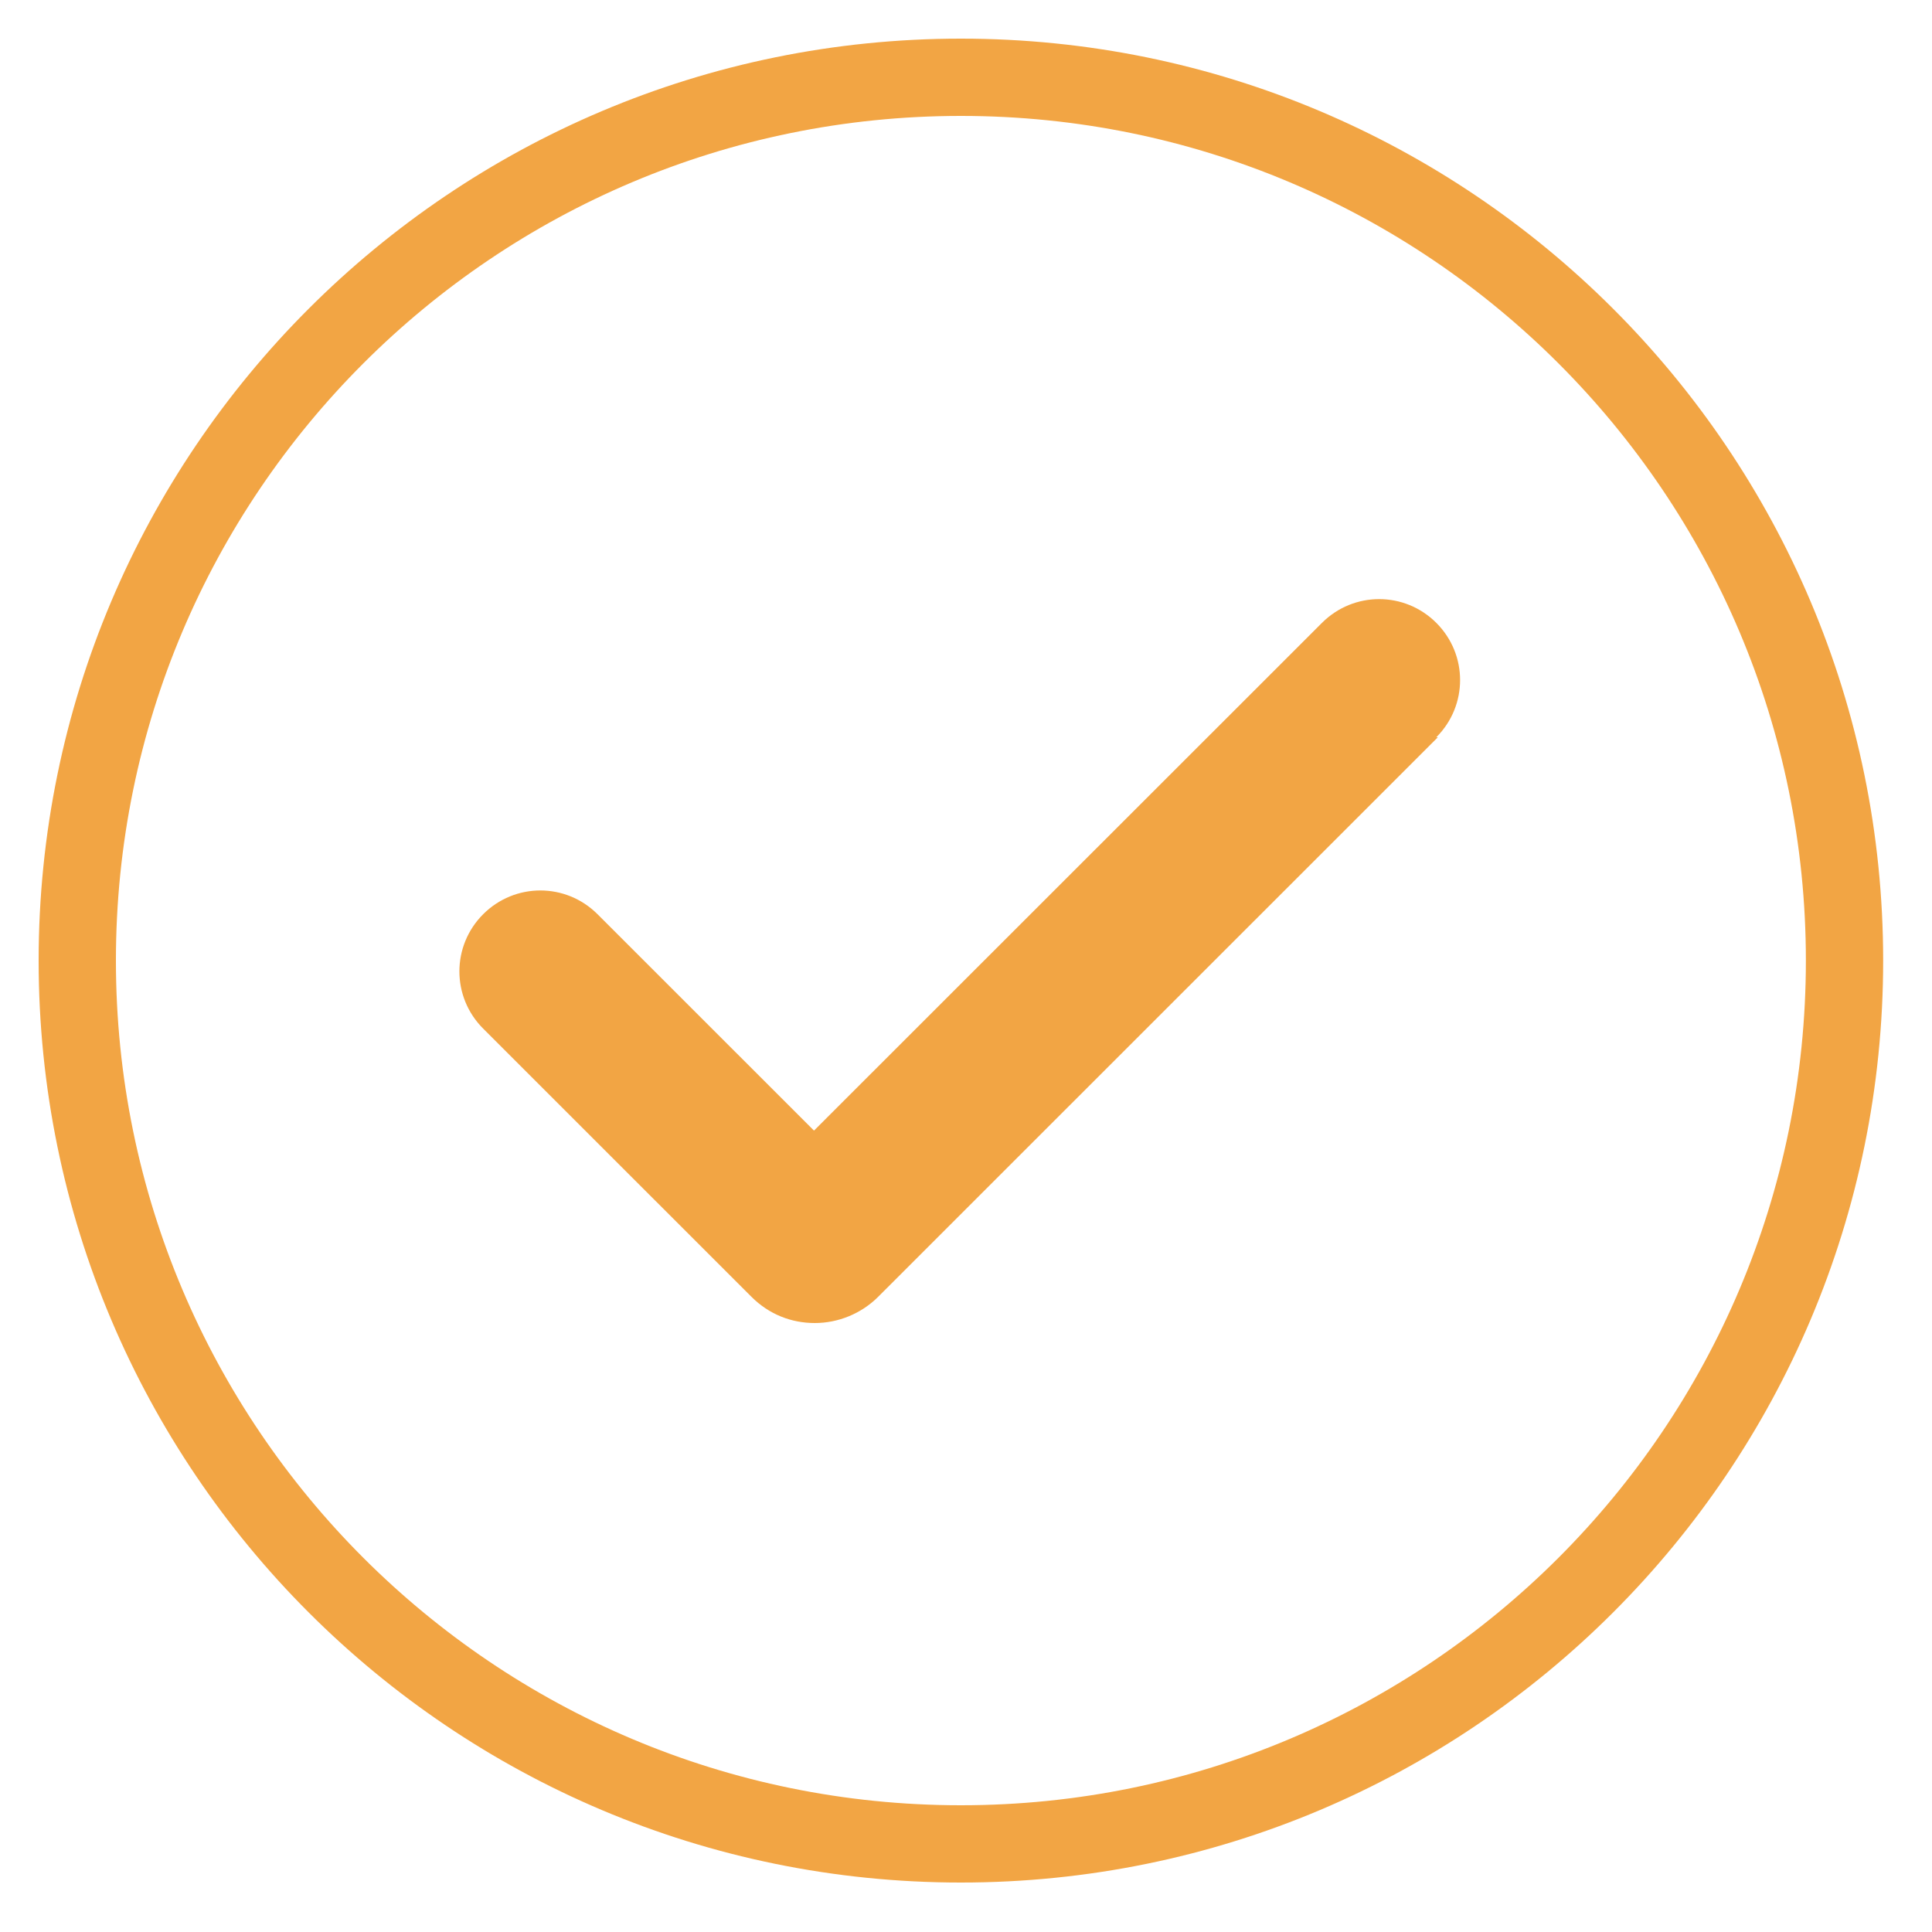
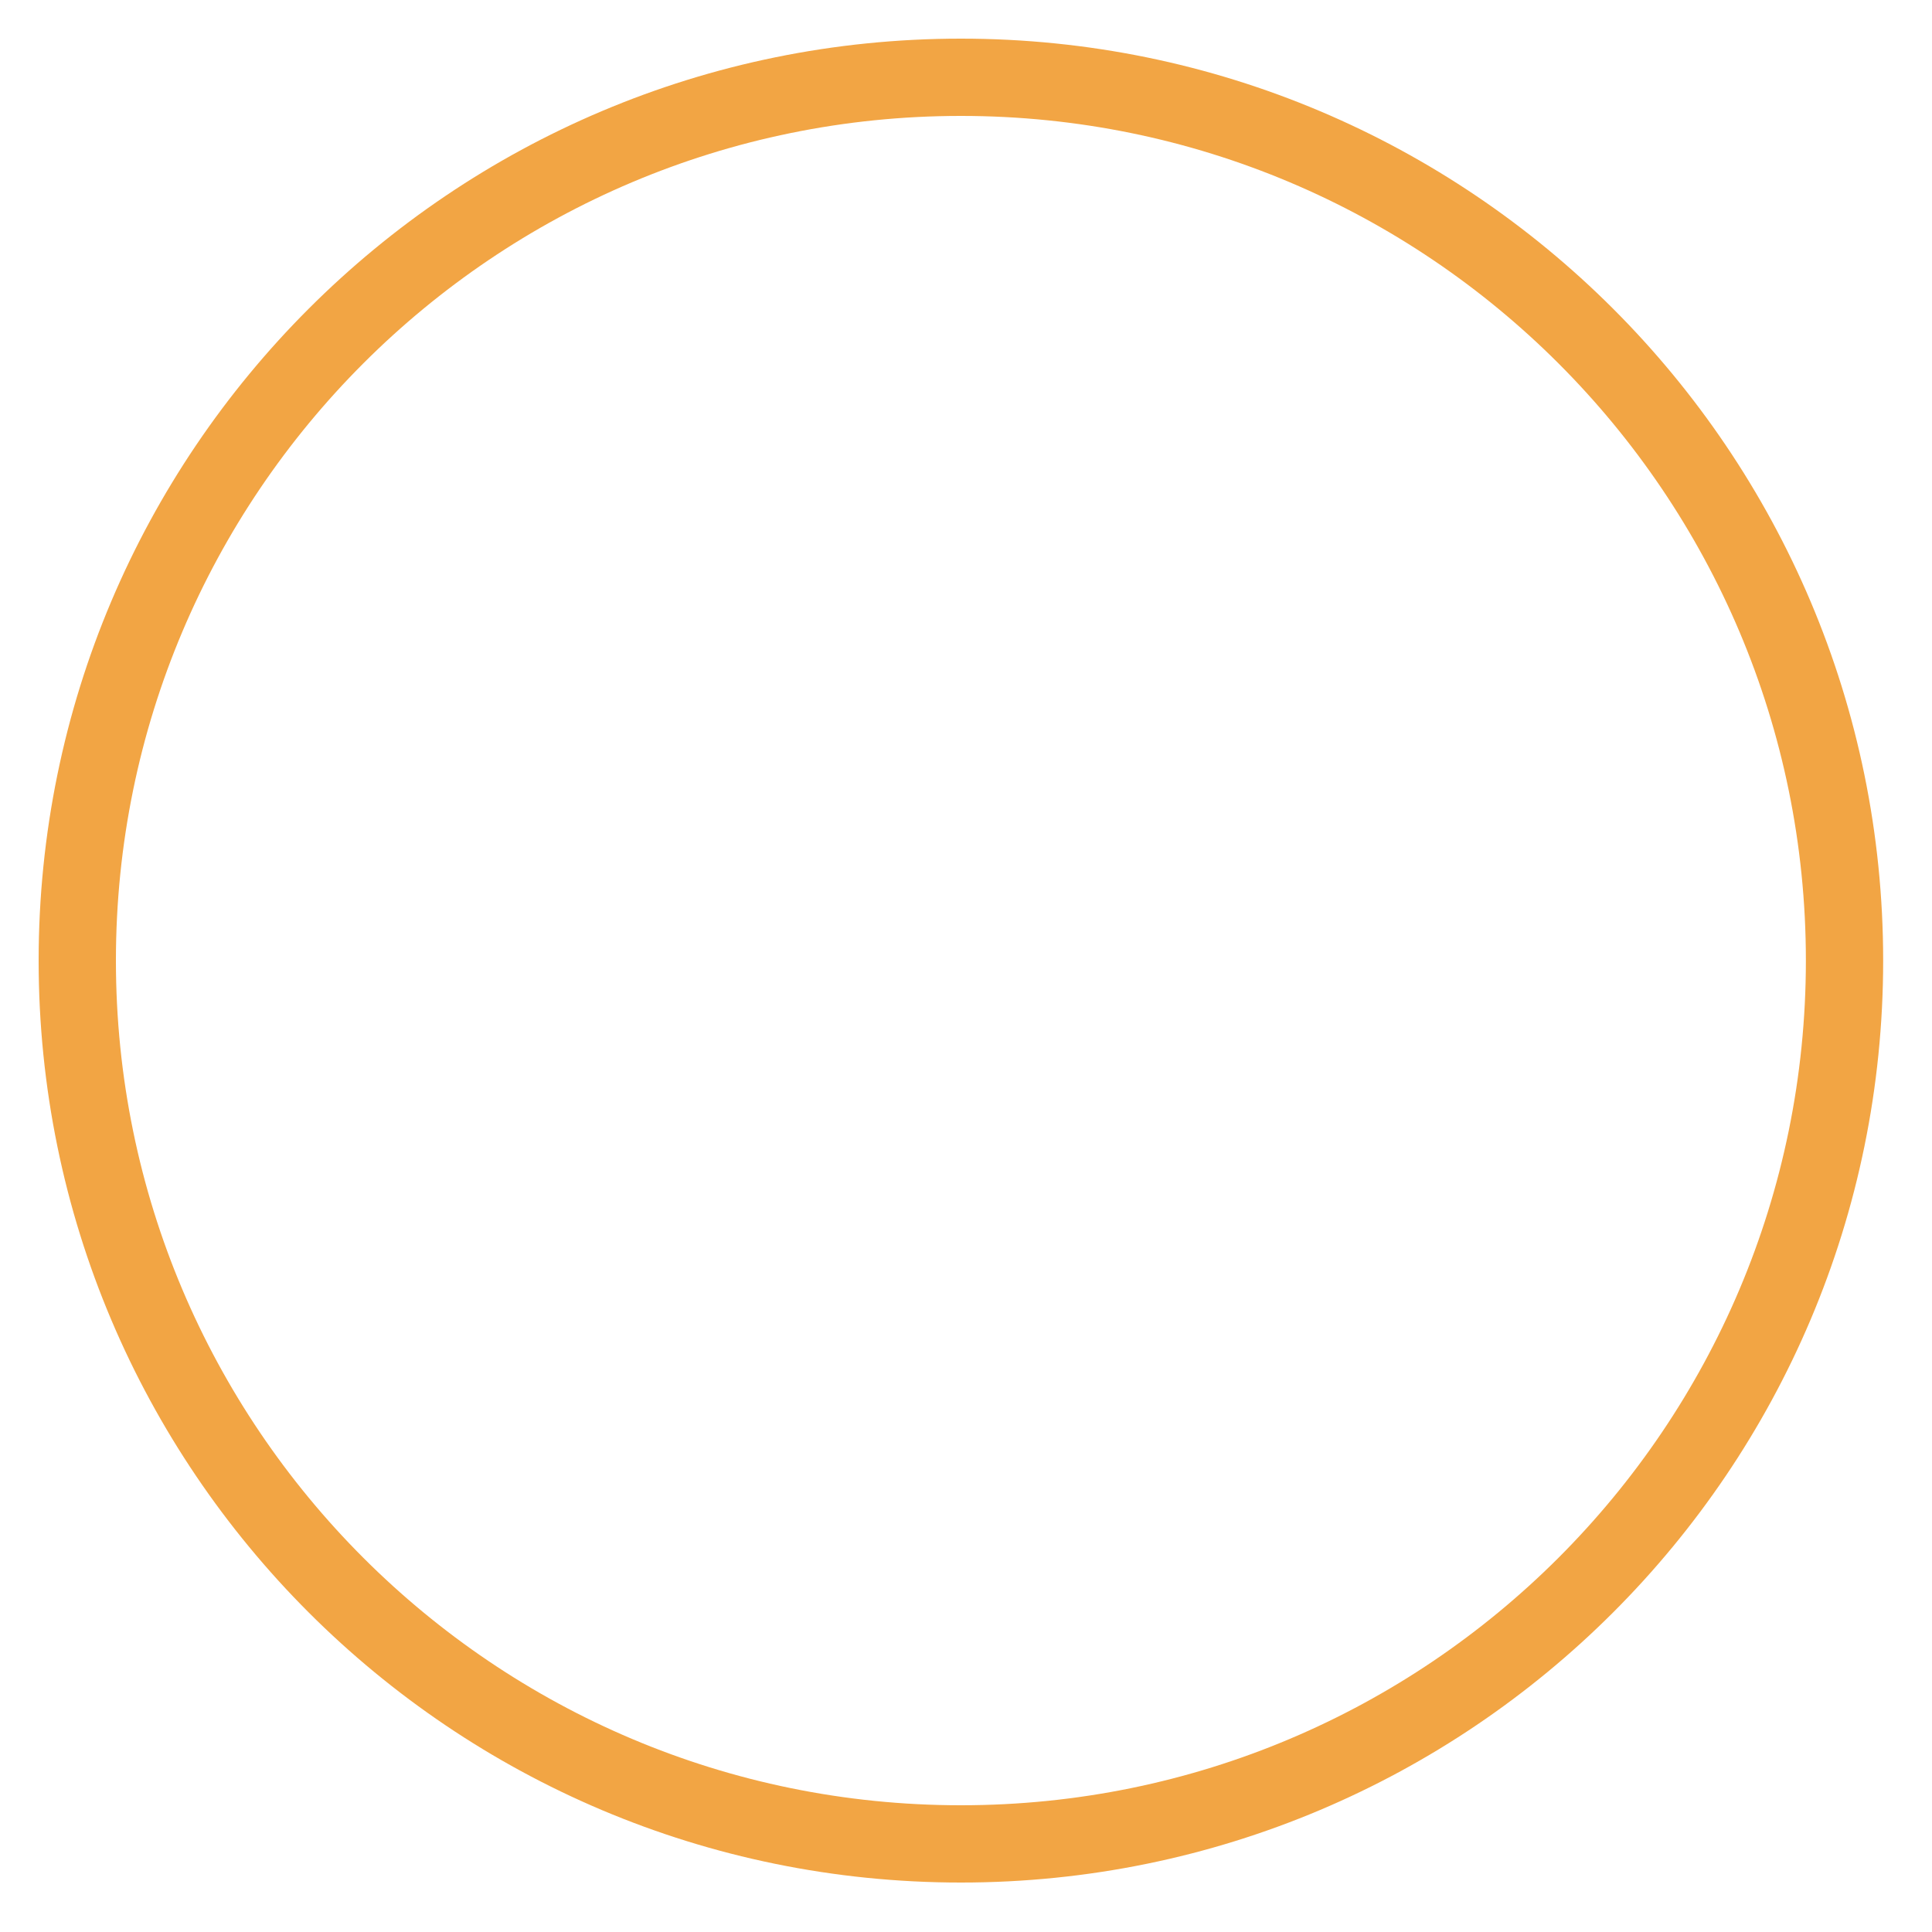
<svg xmlns="http://www.w3.org/2000/svg" width="25" height="25" viewBox="0 0 25 25" fill="none">
  <path d="M12.434 23.86C18.749 23.86 23.868 18.743 23.868 12.43C23.868 6.117 18.749 1 12.434 1C6.119 1 1 6.117 1 12.43C1 18.743 6.119 23.86 12.434 23.86Z" stroke="#F2A544" stroke-miterlimit="10" />
-   <path d="M18.606 9.54L11.364 16.78C11.144 17 10.844 17.12 10.543 17.12C10.243 17.12 9.953 17.01 9.723 16.78L6.252 13.31C5.842 12.9 5.842 12.24 6.252 11.83C6.662 11.42 7.322 11.42 7.732 11.83L10.533 14.63L17.106 8.06C17.516 7.65 18.176 7.65 18.586 8.06C18.996 8.47 18.996 9.13 18.586 9.54H18.606Z" fill="#F2A544" />
</svg>